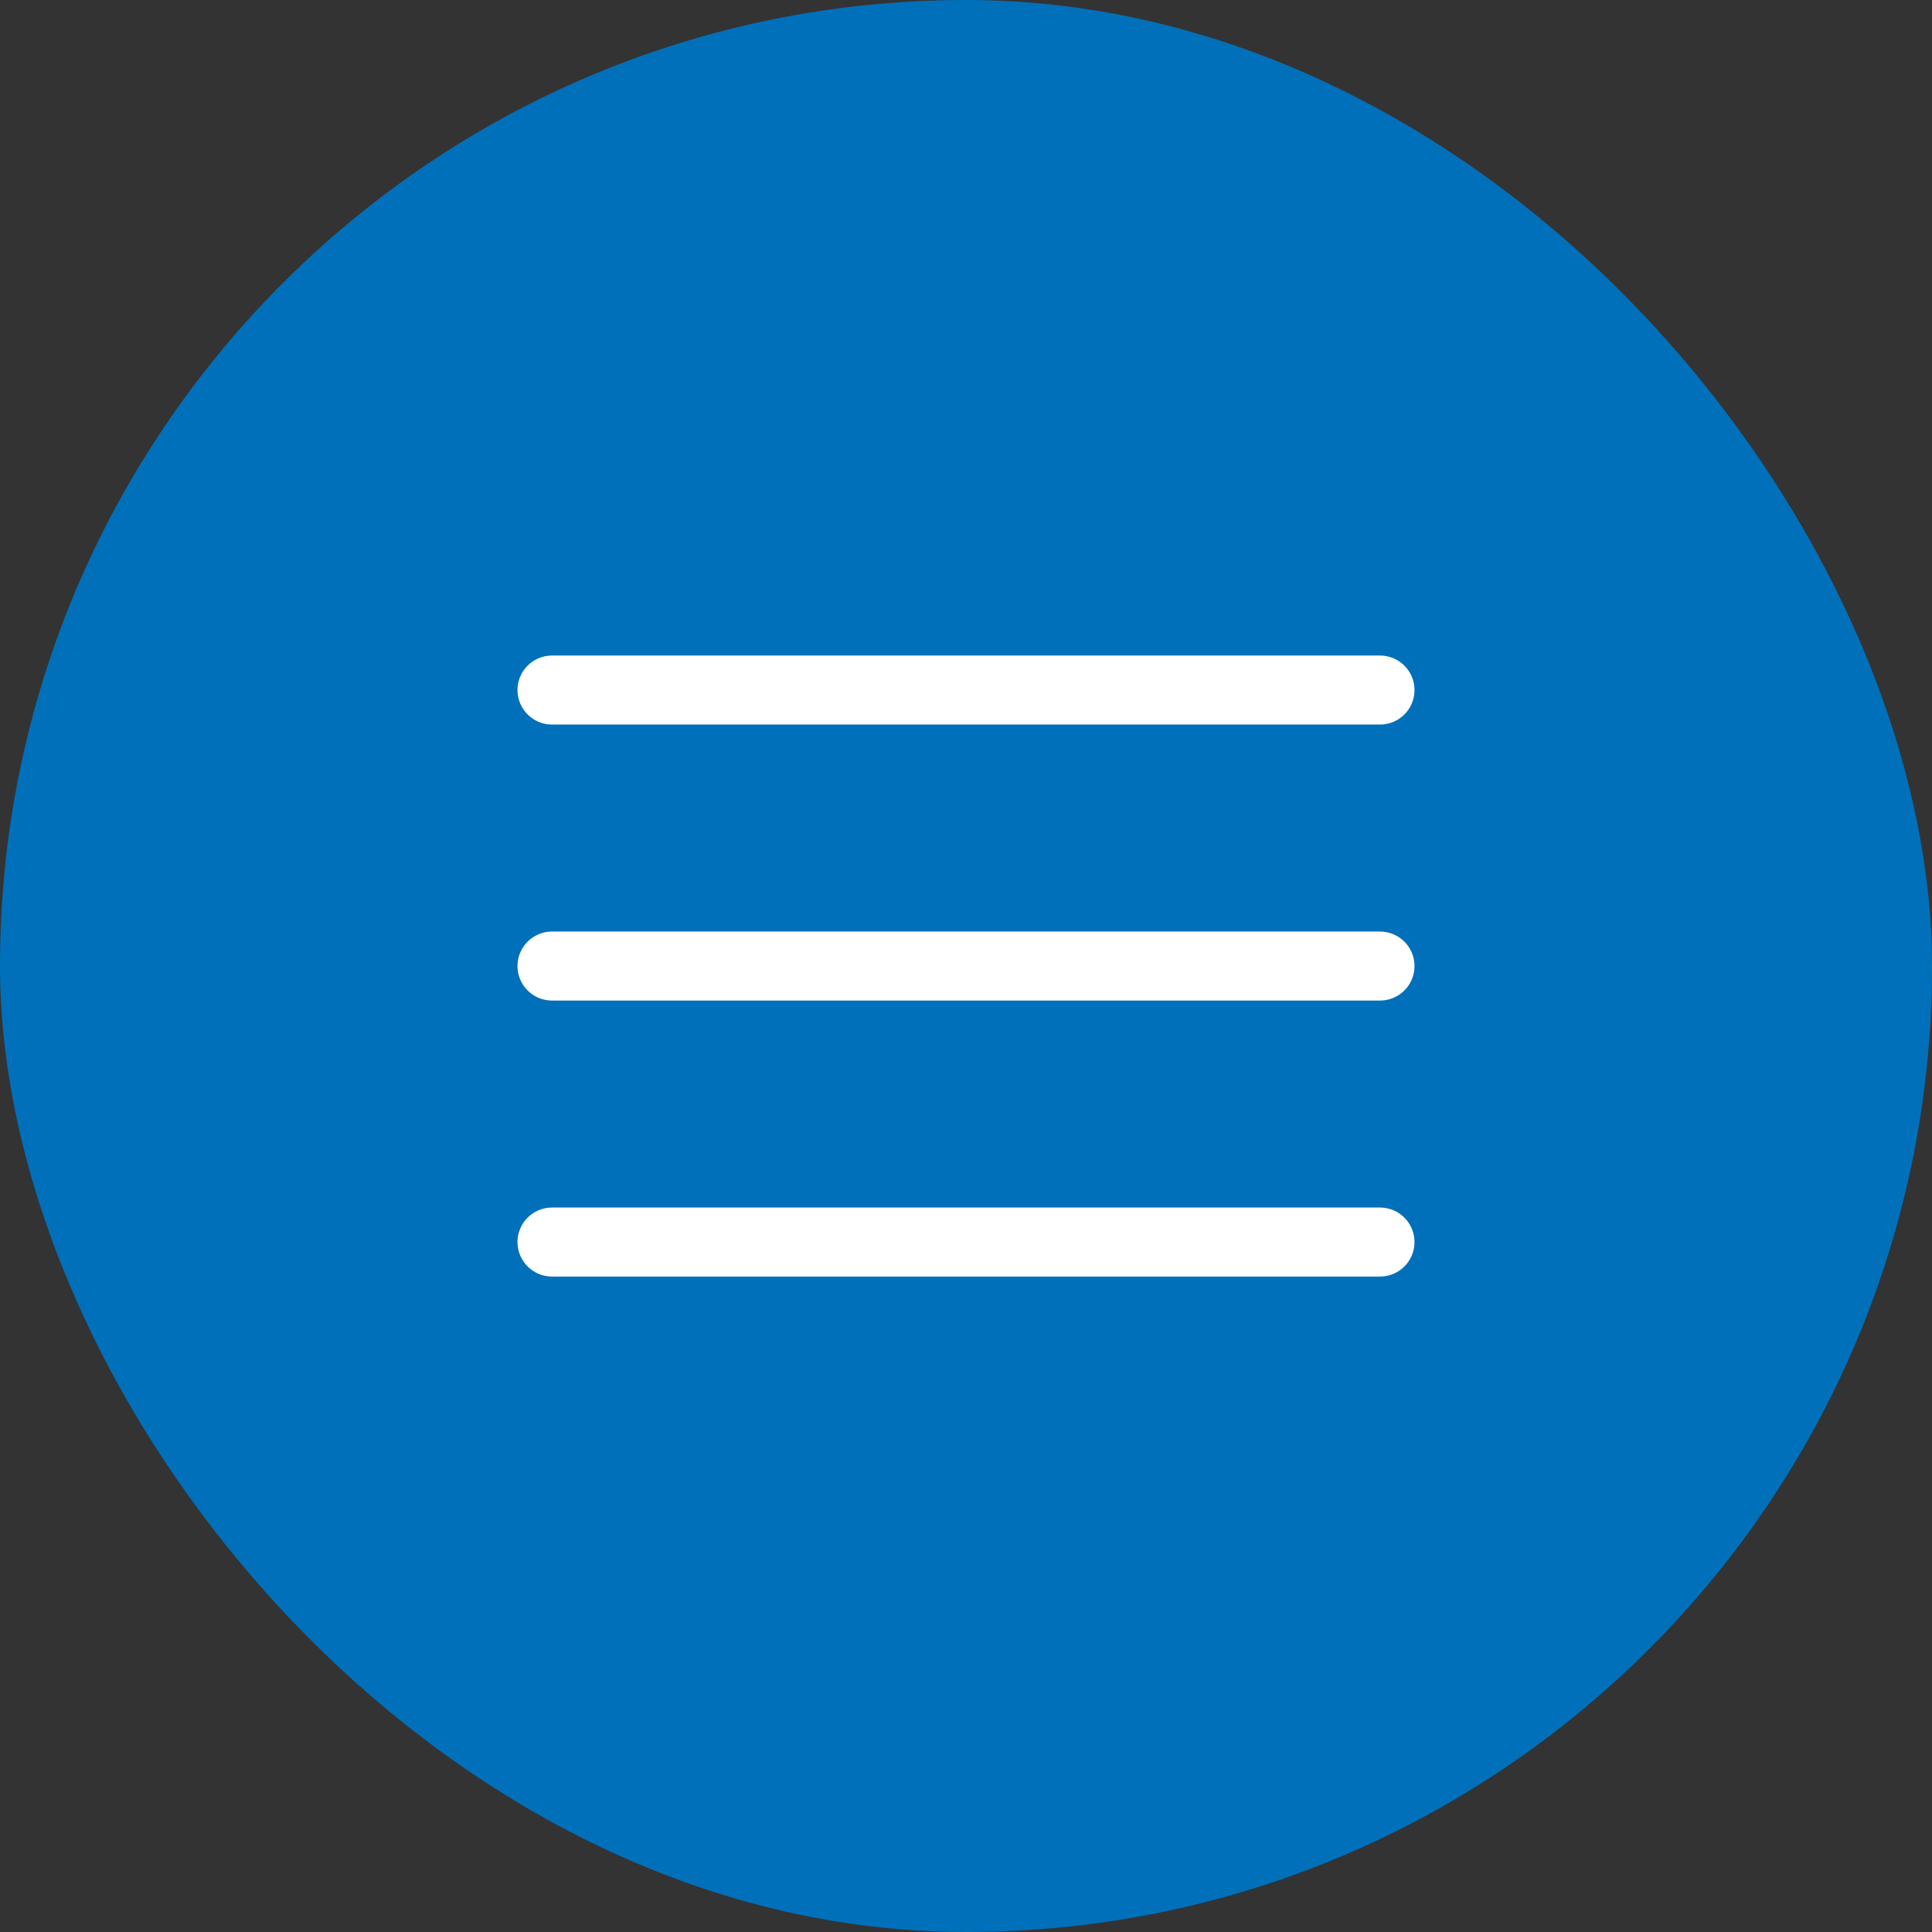
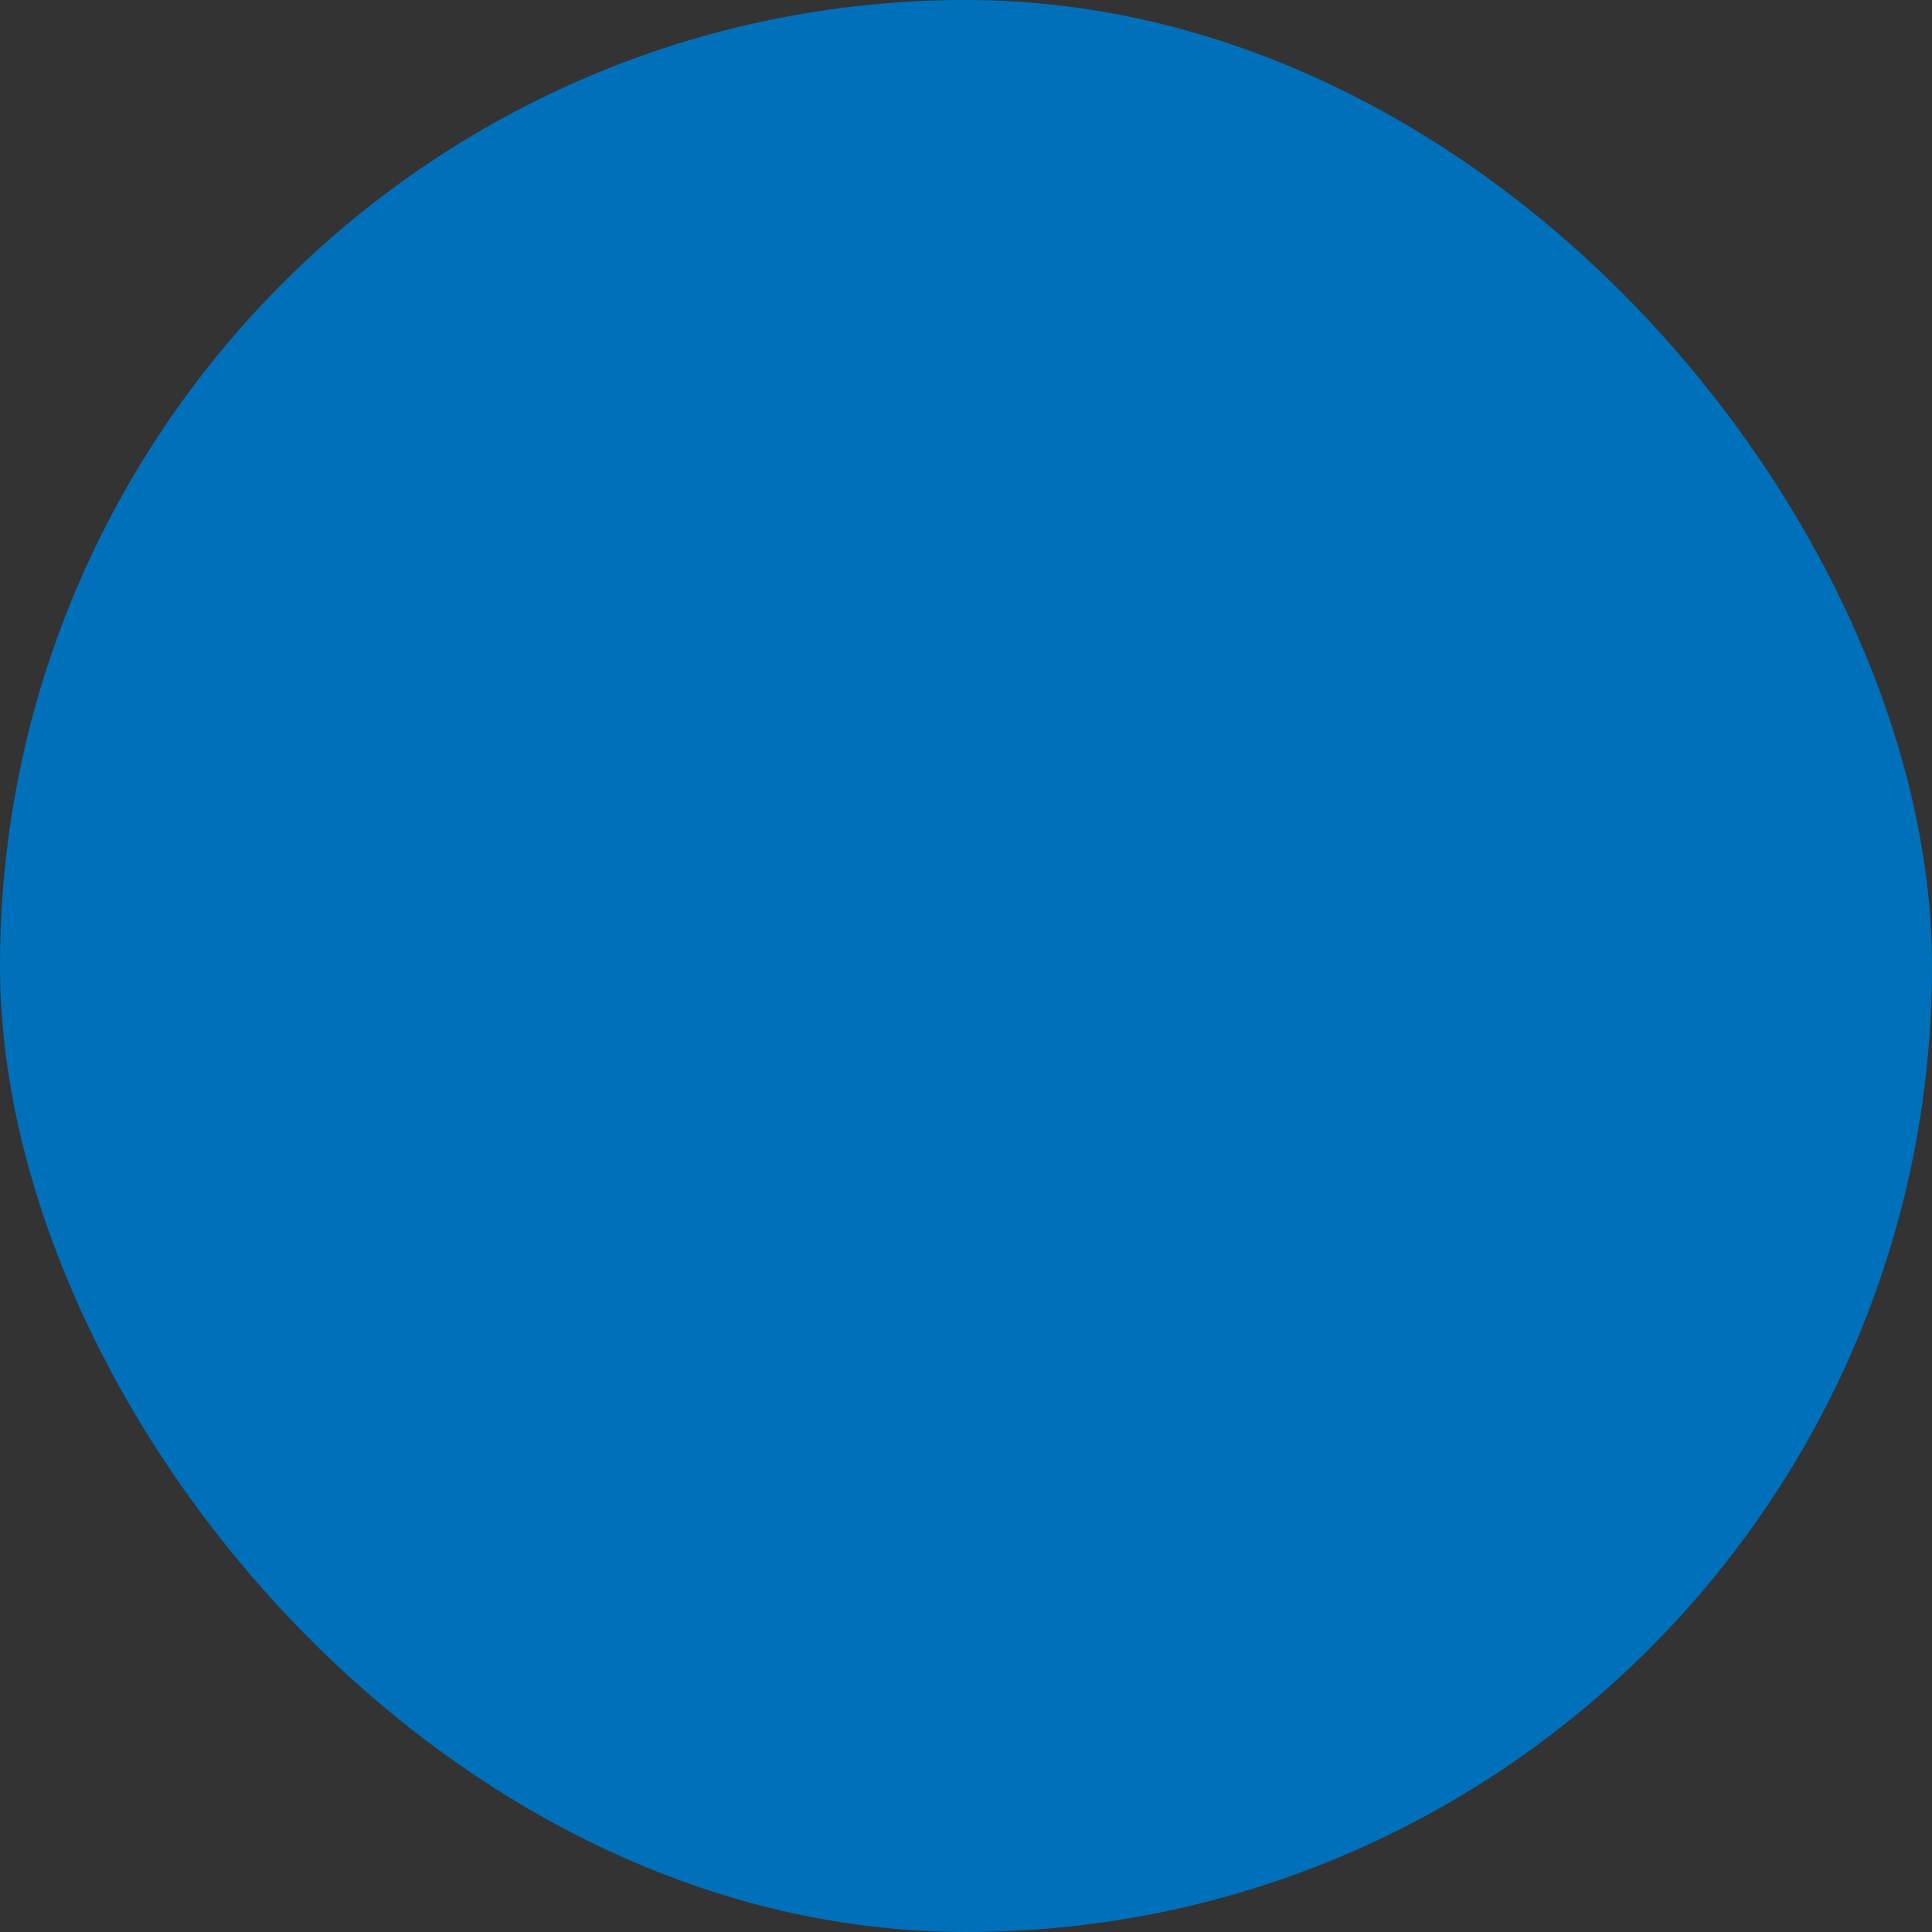
<svg xmlns="http://www.w3.org/2000/svg" width="42" height="42" viewBox="0 0 42 42" fill="none">
  <rect x="0" y="0" width="42" height="42" fill="#333333" stroke="none" />
  <rect width="42" height="42" rx="21" fill="#0070BA" />
-   <path d="M12 15.001H30M12 21.001H30M12 27.001H30" stroke="white" stroke-width="1.5" stroke-linecap="round" stroke-linejoin="round" />
</svg>